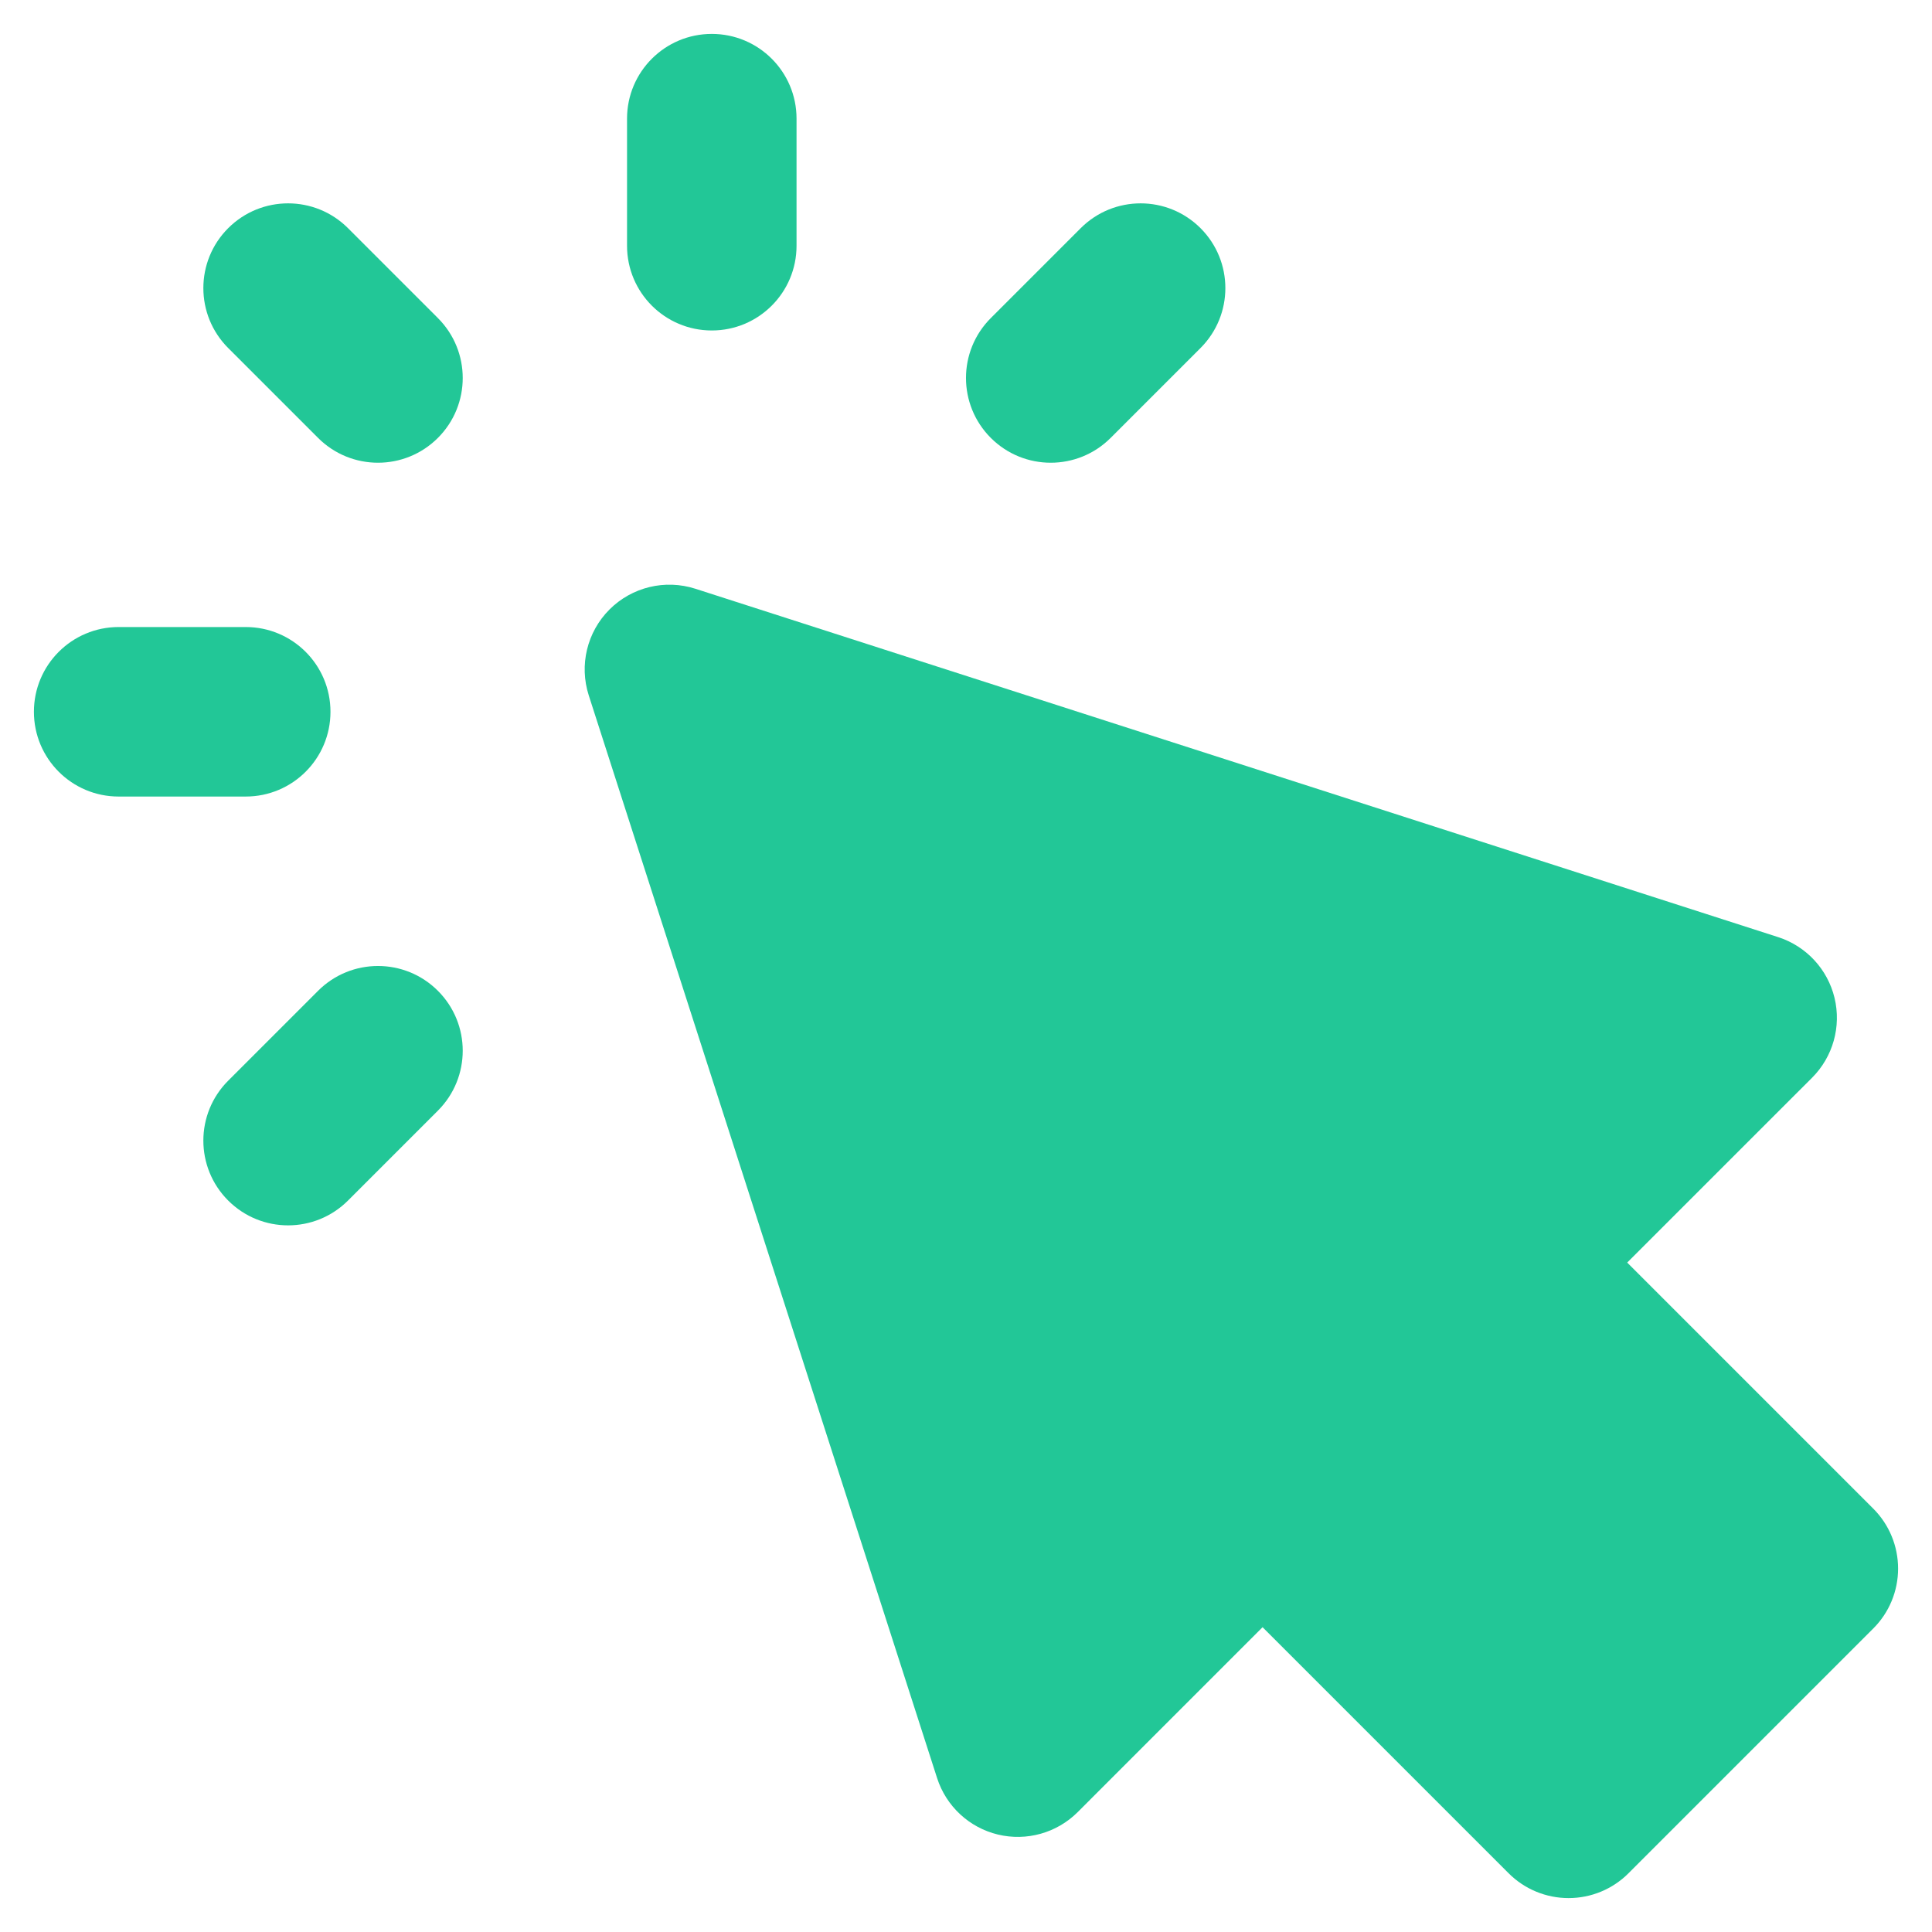
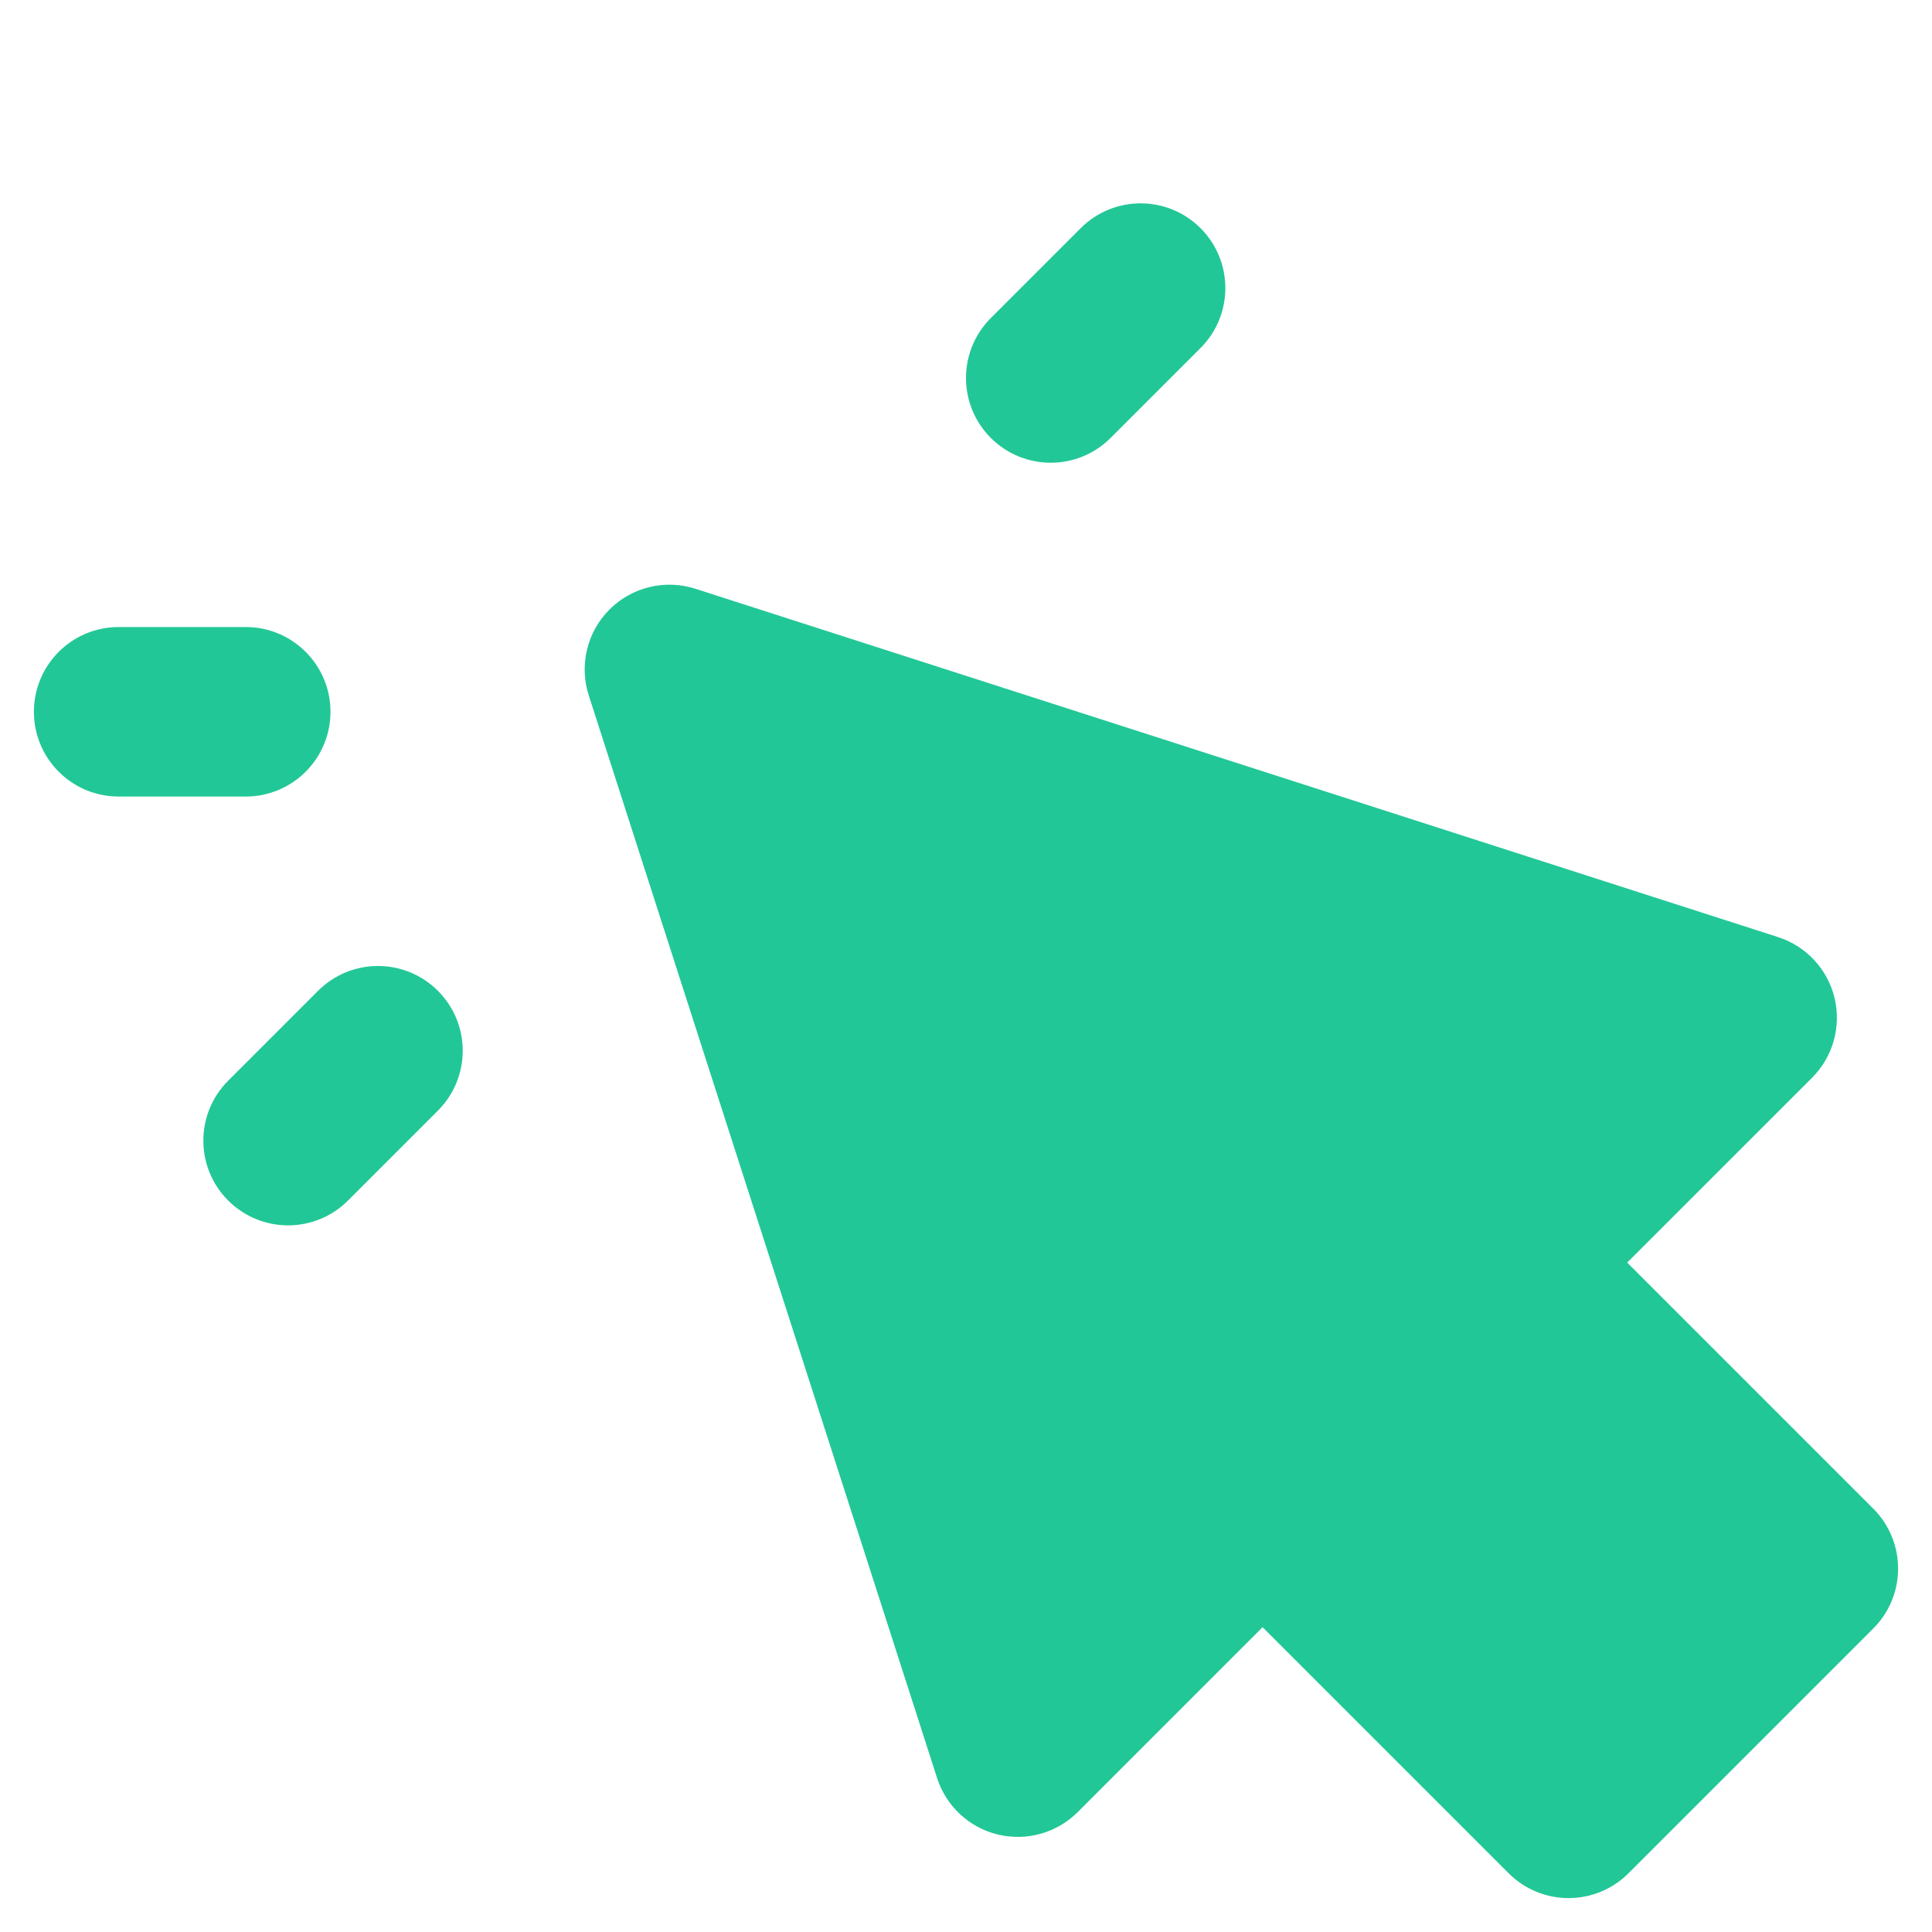
<svg xmlns="http://www.w3.org/2000/svg" width="38" height="38" viewBox="0 0 38 38" fill="none">
-   <path d="M14 0.667C14.921 0.667 15.667 1.413 15.667 2.333V4.833C15.667 5.754 14.921 6.5 14 6.5C13.079 6.5 12.333 5.754 12.333 4.833V2.333C12.333 1.413 13.079 0.667 14 0.667Z" fill="#22C797" />
-   <path d="M4.488 4.488C5.139 3.837 6.194 3.837 6.845 4.488L8.613 6.256C9.264 6.907 9.264 7.962 8.613 8.613C7.962 9.264 6.907 9.264 6.256 8.613L4.488 6.845C3.837 6.194 3.837 5.139 4.488 4.488Z" fill="#22C797" />
  <path d="M8.613 21.845C9.264 21.194 9.264 20.139 8.613 19.488C7.962 18.837 6.907 18.837 6.256 19.488L4.488 21.256C3.837 21.907 3.837 22.962 4.488 23.613C5.139 24.264 6.194 24.264 6.845 23.613L8.613 21.845Z" fill="#22C797" />
  <path d="M23.613 4.488C24.264 5.139 24.264 6.194 23.613 6.845L21.845 8.613C21.194 9.264 20.139 9.264 19.488 8.613C18.837 7.962 18.837 6.907 19.488 6.256L21.256 4.488C21.907 3.837 22.962 3.837 23.613 4.488Z" fill="#22C797" />
  <path d="M2.333 12.333C1.413 12.333 0.667 13.079 0.667 14C0.667 14.921 1.413 15.667 2.333 15.667H4.833C5.754 15.667 6.5 14.921 6.5 14C6.5 13.079 5.754 12.333 4.833 12.333H2.333Z" fill="#22C797" />
  <path d="M13.677 11.58C13.082 11.389 12.43 11.546 11.988 11.988C11.546 12.43 11.389 13.082 11.58 13.677L18.432 34.974C18.61 35.526 19.063 35.947 19.627 36.083C20.192 36.219 20.786 36.052 21.197 35.642L24.833 32.005L29.673 36.845C29.986 37.158 30.41 37.333 30.852 37.333C31.294 37.333 31.718 37.158 32.03 36.845L36.845 32.03C37.158 31.718 37.333 31.294 37.333 30.852C37.333 30.41 37.158 29.986 36.845 29.673L32.005 24.833L35.642 21.197C36.052 20.786 36.219 20.192 36.083 19.627C35.947 19.063 35.526 18.61 34.974 18.432L13.677 11.58Z" fill="#22C797" />
</svg>